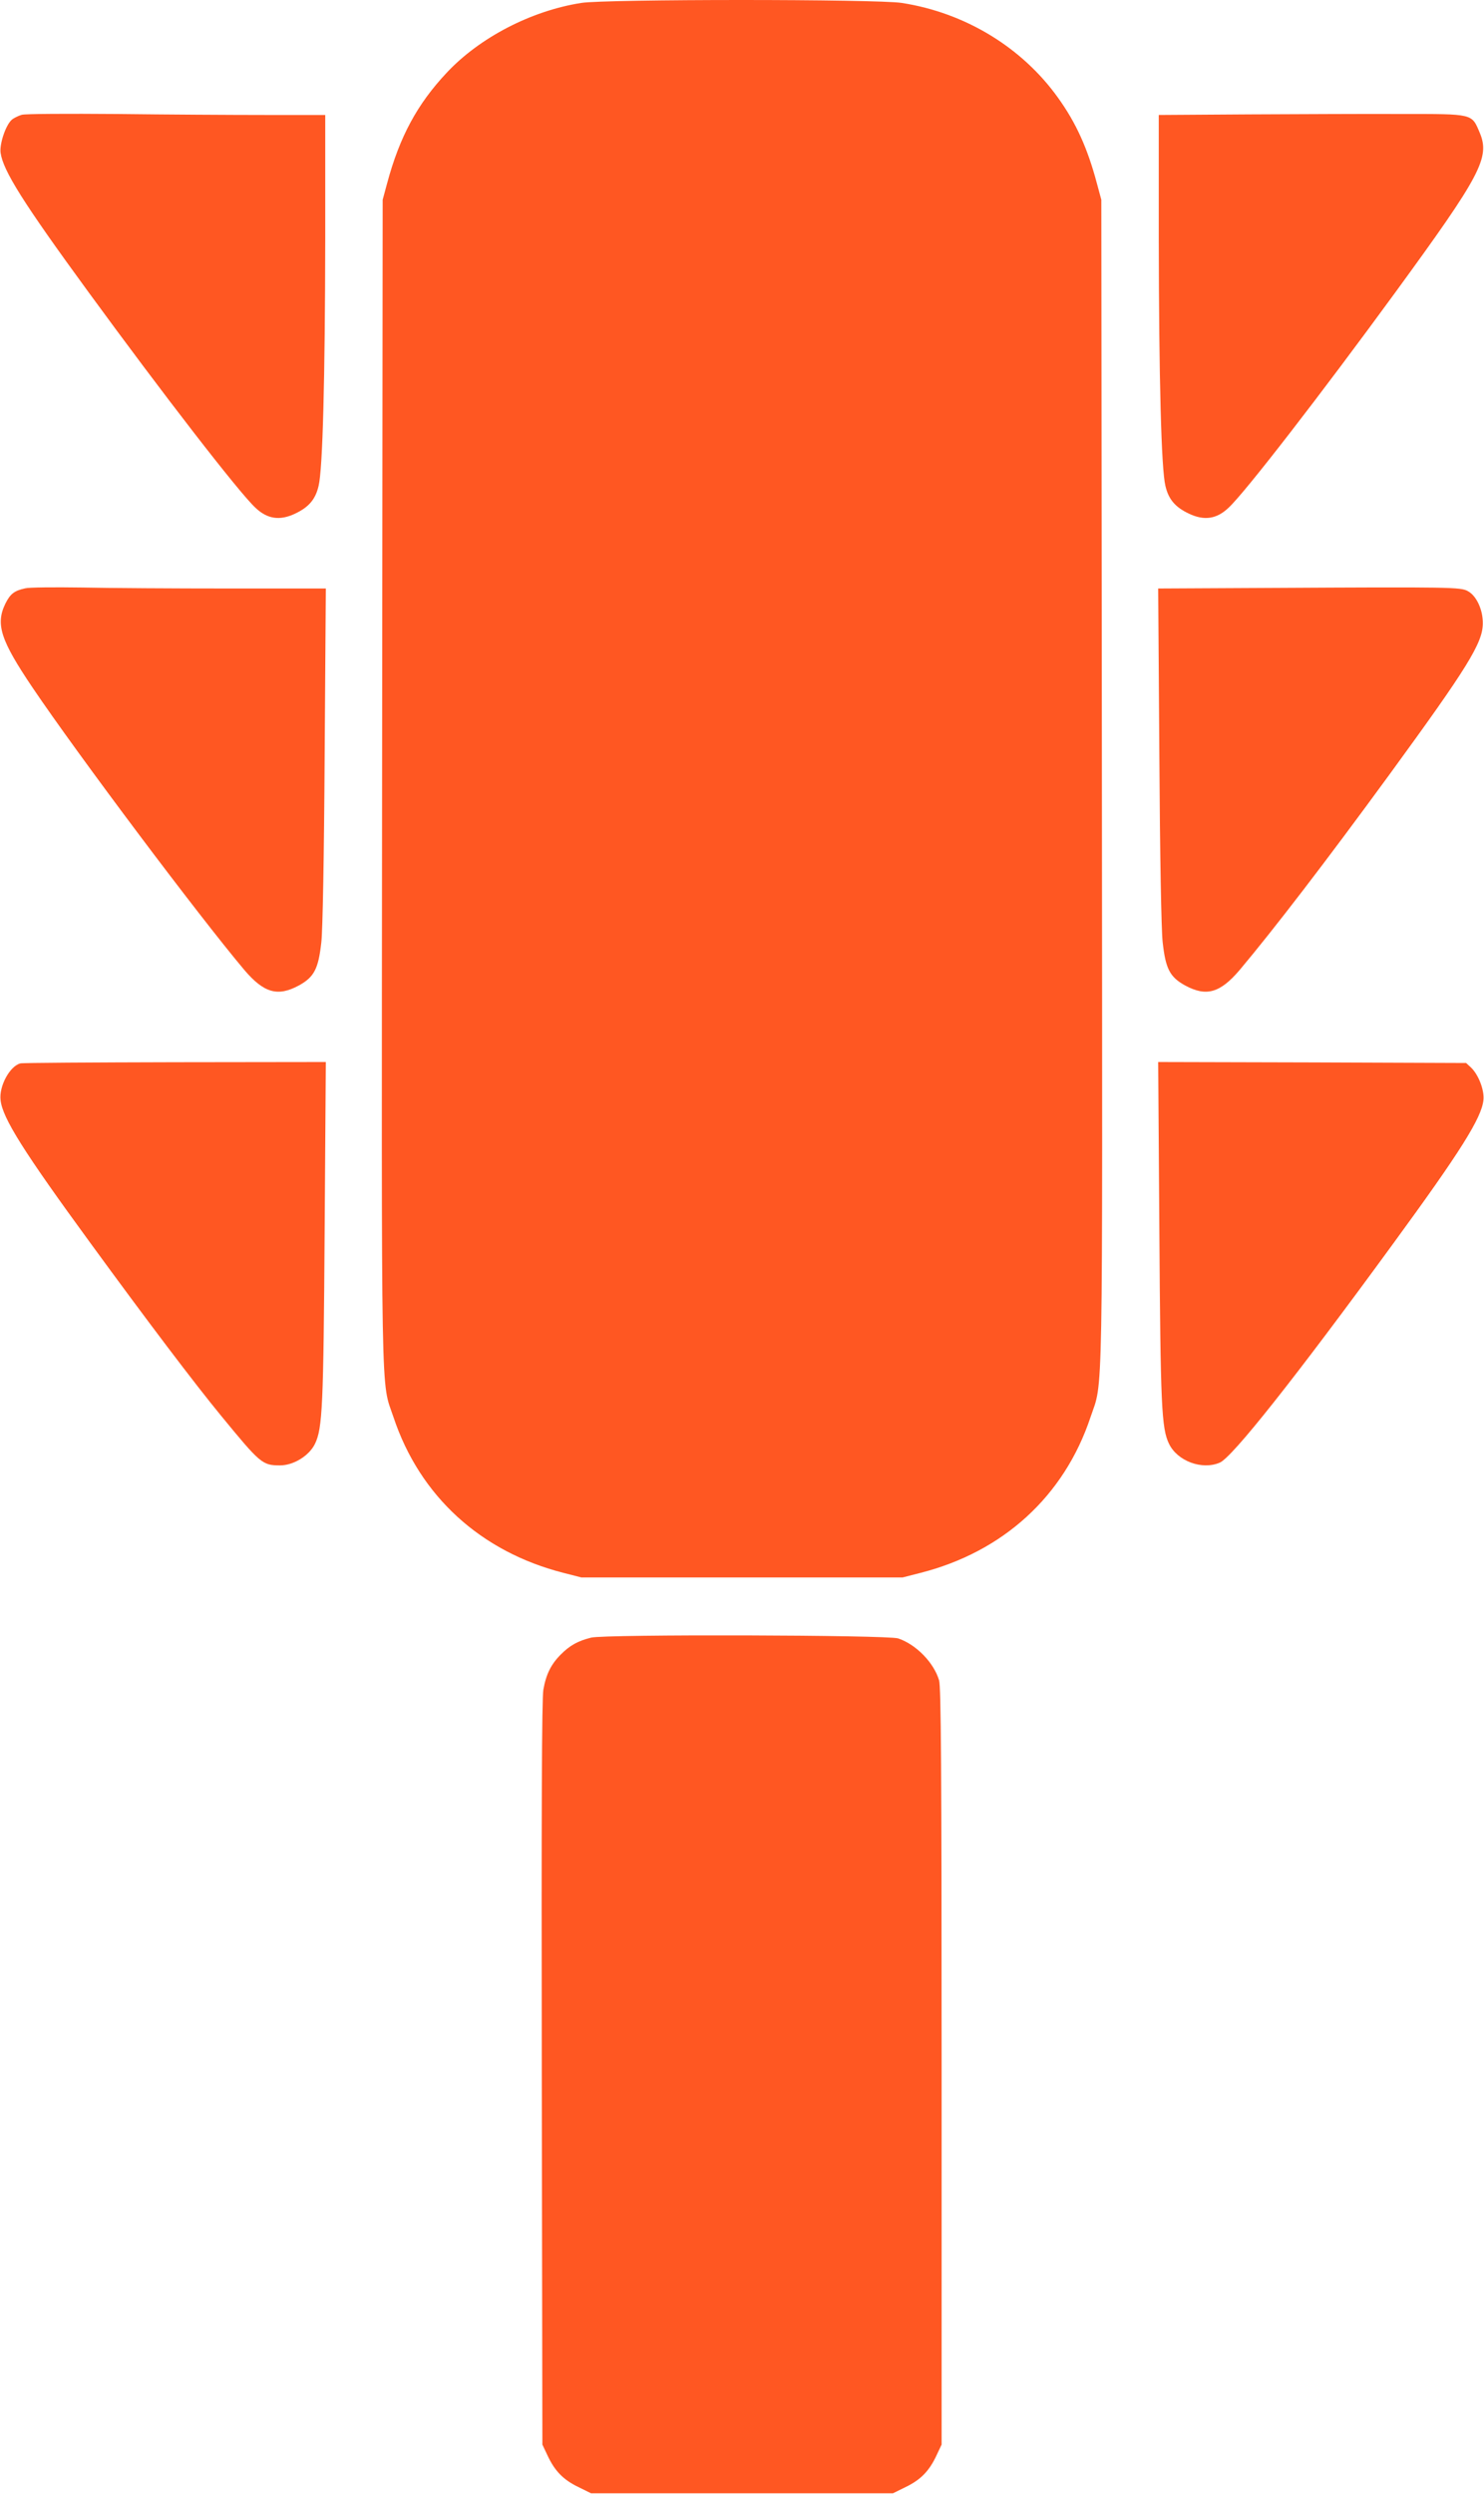
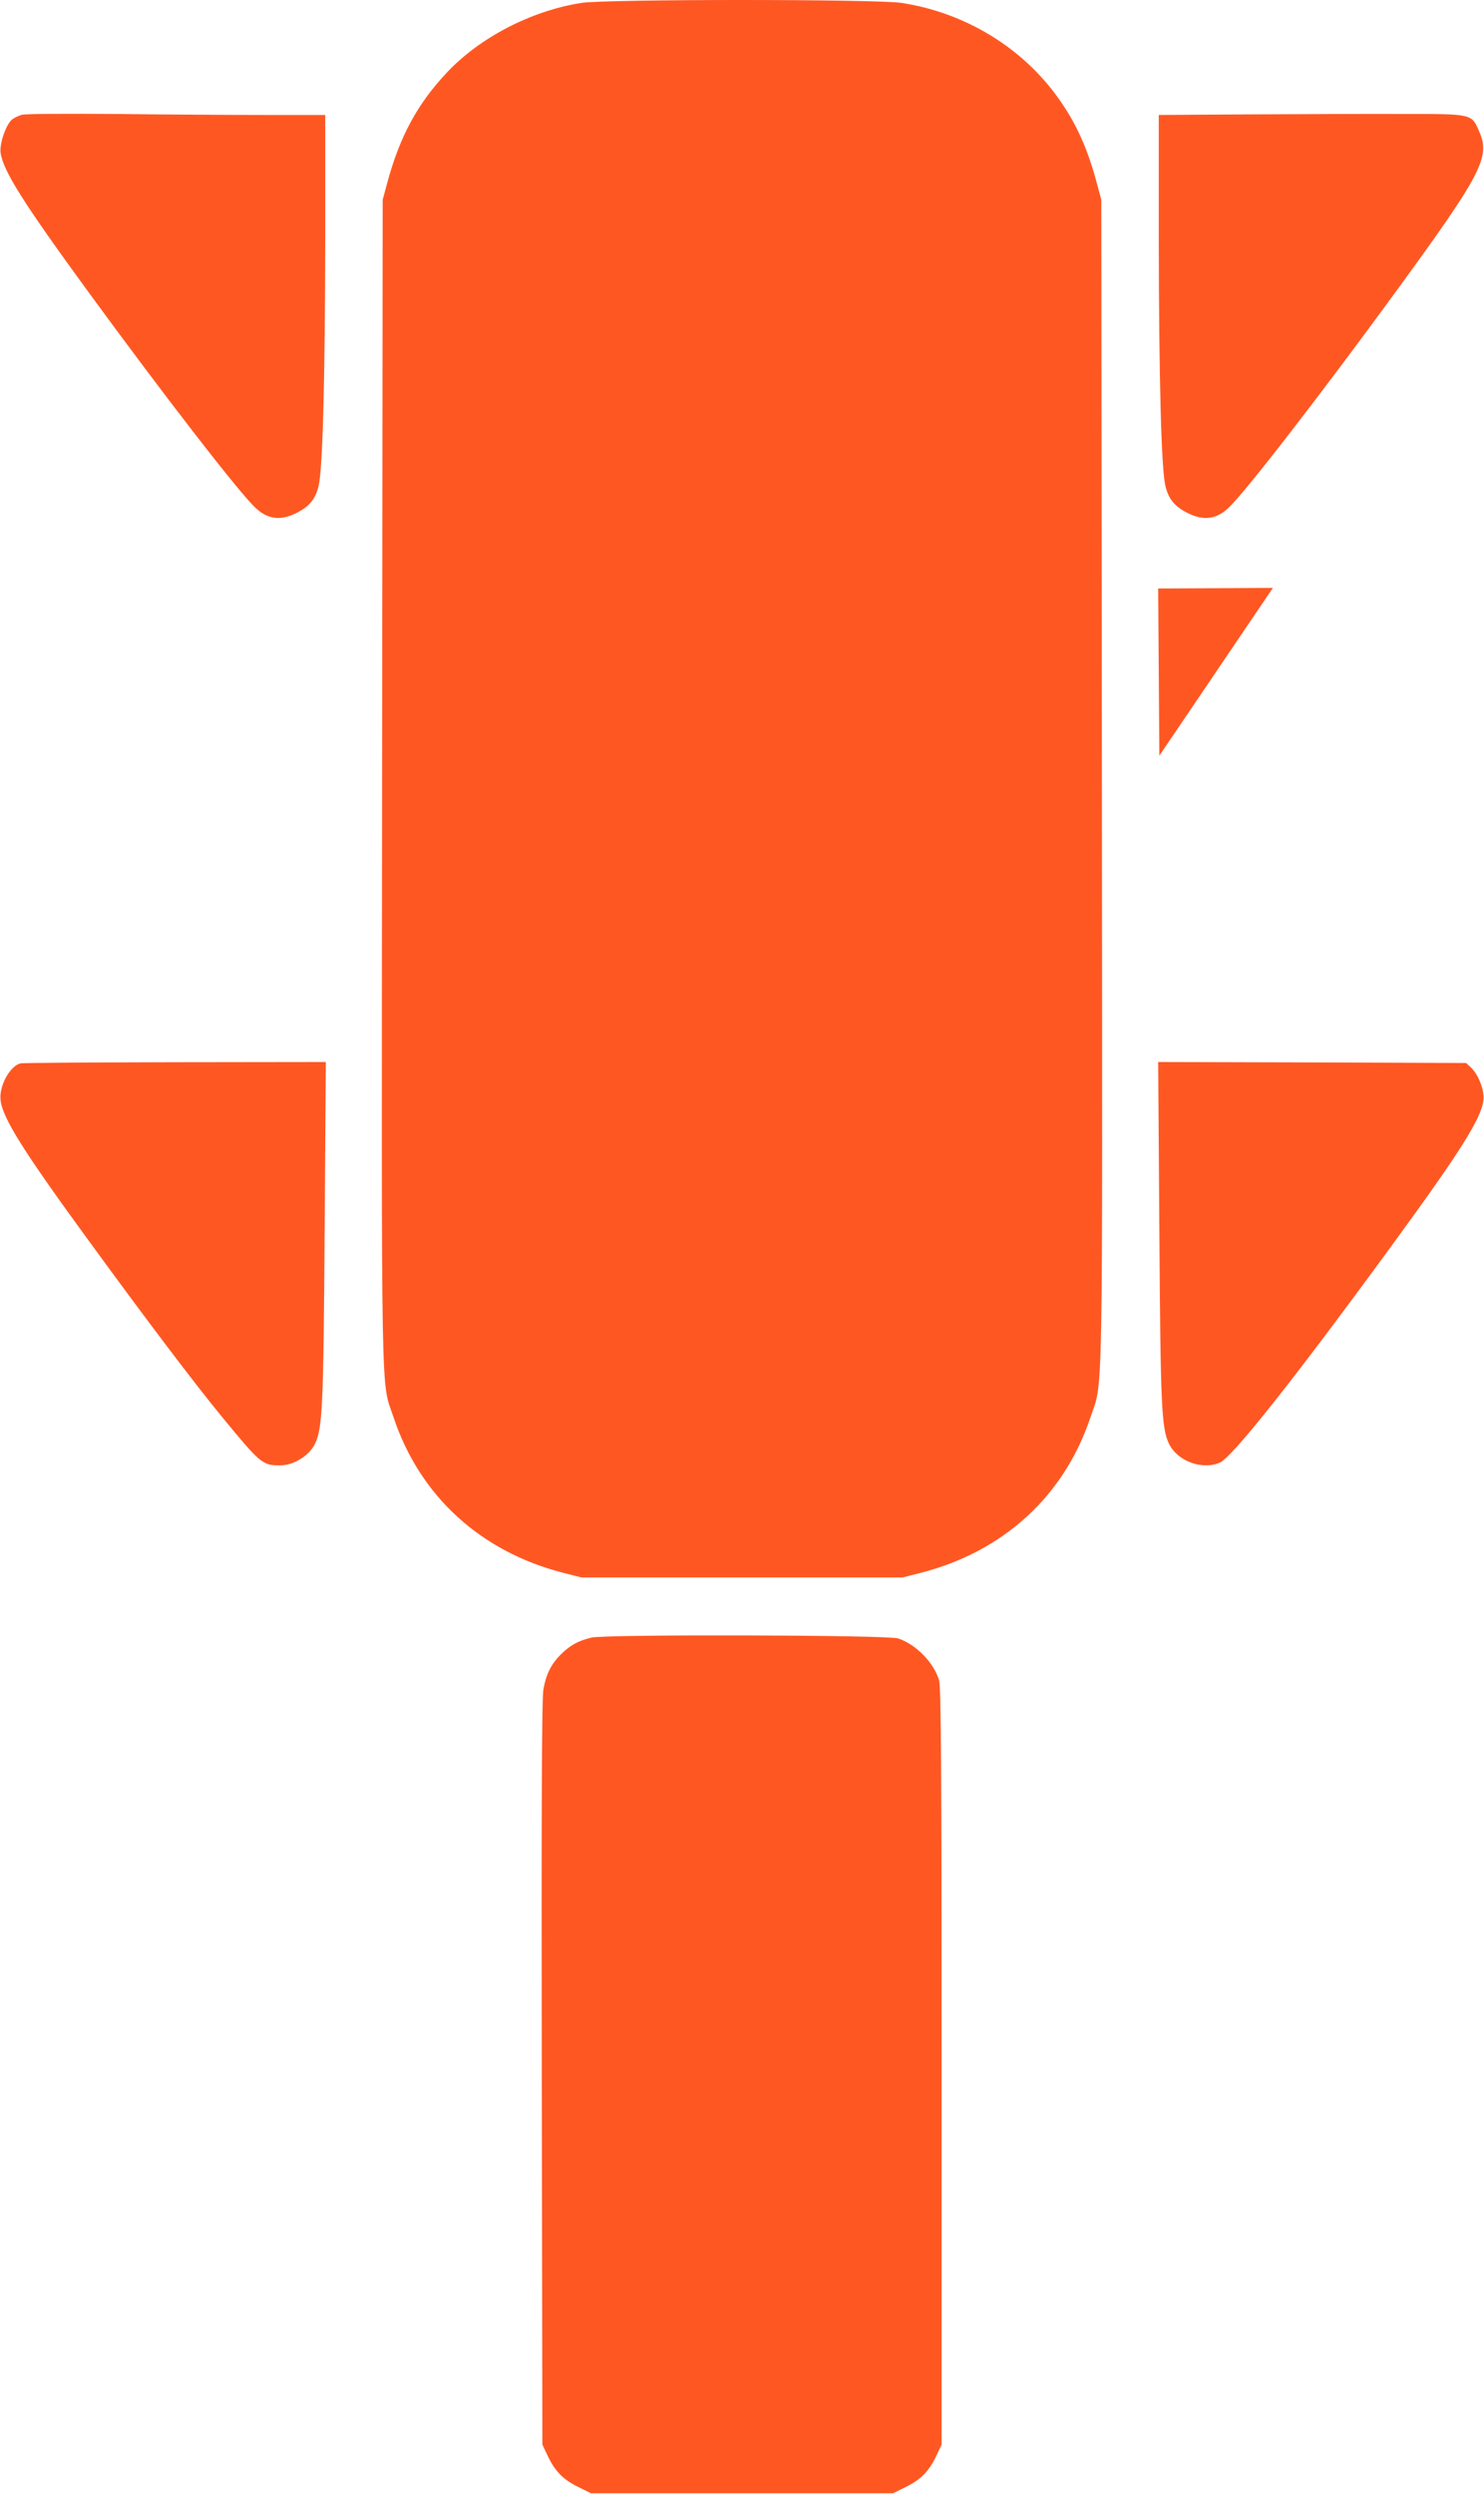
<svg xmlns="http://www.w3.org/2000/svg" version="1.0" width="762pt" height="1280pt" viewBox="0 0 762 1280" preserveAspectRatio="xMidYMid meet">
  <g transform="translate(0,1280) scale(0.1,-0.1)" fill="#ff5722" stroke="none">
    <path d="M2985 12785 c-257 -40 -523 -178 -692 -359 -151 -161 -241 -328 -305 -566 l-23 -85 -3 -2985 c-3 -3294 -7 -3067 59 -3264 135 -404 448 -690 874 -798 l90 -23 825 0 825 0 90 23 c426 108 739 394 874 798 66 197 62 -30 59 3264 l-3 2985 -23 85 c-48 180 -107 310 -199 438 -185 259 -478 437 -803 487 -128 20 -1520 20 -1645 0z" />
    <path d="M112 12211 c-18 -5 -42 -17 -52 -26 -31 -28 -63 -124 -57 -169 13 -92 115 -255 452 -716 380 -520 774 -1030 857 -1106 61 -58 125 -67 203 -30 70 33 105 73 121 143 21 86 33 544 34 1271 l0 632 -307 0 c-170 0 -513 2 -763 5 -250 2 -470 1 -488 -4z" />
    <path d="M6413 12213 l-463 -3 0 -633 c1 -726 13 -1184 34 -1270 16 -70 51 -110 121 -143 78 -37 142 -28 203 30 83 76 477 586 857 1106 438 600 487 691 433 819 -42 99 -31 96 -401 96 -177 1 -530 -1 -784 -2z" />
-     <path d="M130 9781 c-56 -12 -77 -28 -102 -78 -52 -106 -25 -188 138 -430 232 -344 853 -1171 1088 -1450 101 -119 172 -139 281 -80 78 43 100 85 115 222 7 60 14 444 17 958 l6 857 -500 0 c-275 0 -614 2 -754 5 -140 2 -270 1 -289 -4z" />
-     <path d="M6536 9783 l-589 -3 6 -858 c3 -513 10 -897 17 -957 15 -137 37 -179 115 -222 109 -59 180 -39 281 80 174 207 440 553 769 1003 400 548 478 674 479 774 1 70 -33 144 -78 167 -36 20 -87 21 -1000 16z" />
+     <path d="M6536 9783 l-589 -3 6 -858 z" />
    <path d="M105 7343 c-54 -13 -111 -117 -102 -189 10 -92 119 -265 462 -734 289 -396 535 -721 670 -885 202 -246 212 -255 303 -255 69 0 149 49 179 110 39 80 44 191 50 1098 l6 862 -774 -1 c-426 -1 -783 -3 -794 -6z" />
    <path d="M5953 6488 c6 -907 11 -1018 50 -1098 43 -88 169 -135 260 -96 63 26 383 429 892 1126 343 469 452 642 462 734 6 50 -25 131 -64 168 l-25 23 -790 3 -791 2 6 -862z" />
    <path d="M3035 4396 c-68 -17 -109 -40 -155 -86 -51 -51 -76 -102 -90 -181 -8 -45 -10 -626 -8 -1969 l3 -1905 26 -55 c37 -80 81 -125 157 -162 l67 -33 775 0 775 0 67 33 c76 37 120 82 157 162 l26 55 0 1940 c0 1536 -3 1949 -13 1982 -27 91 -118 184 -210 215 -54 18 -1505 22 -1577 4z" />
  </g>
</svg>